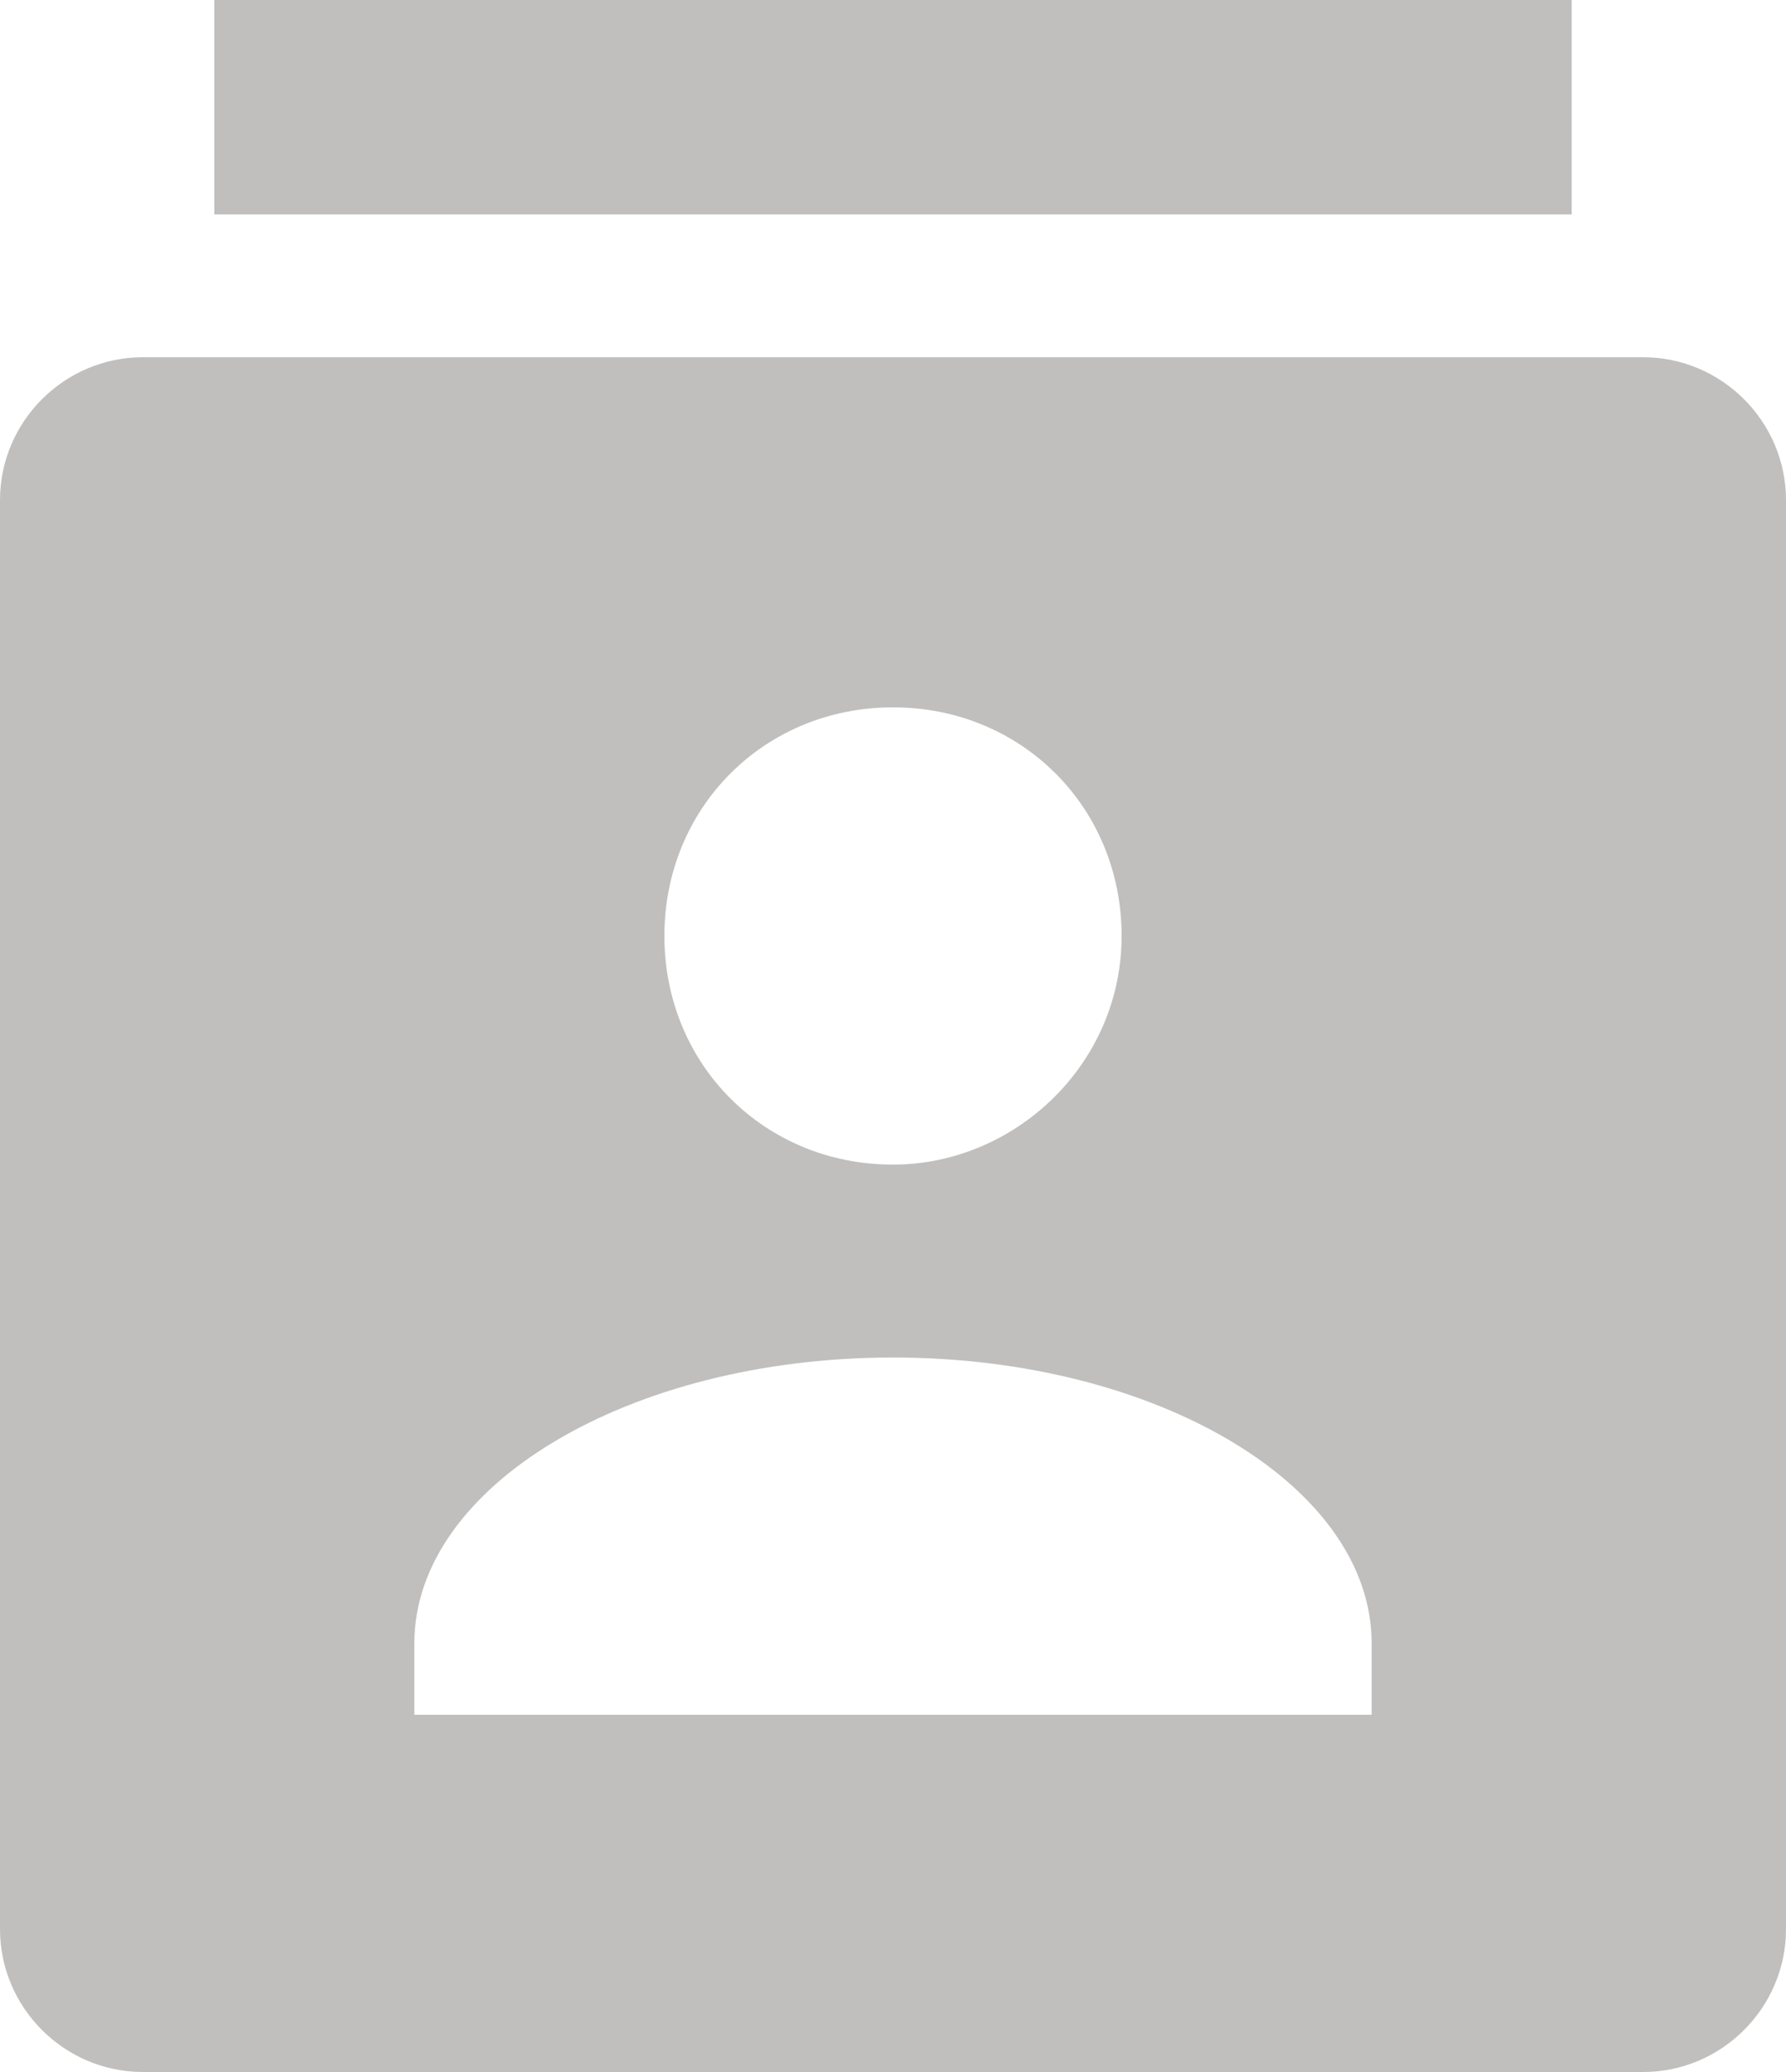
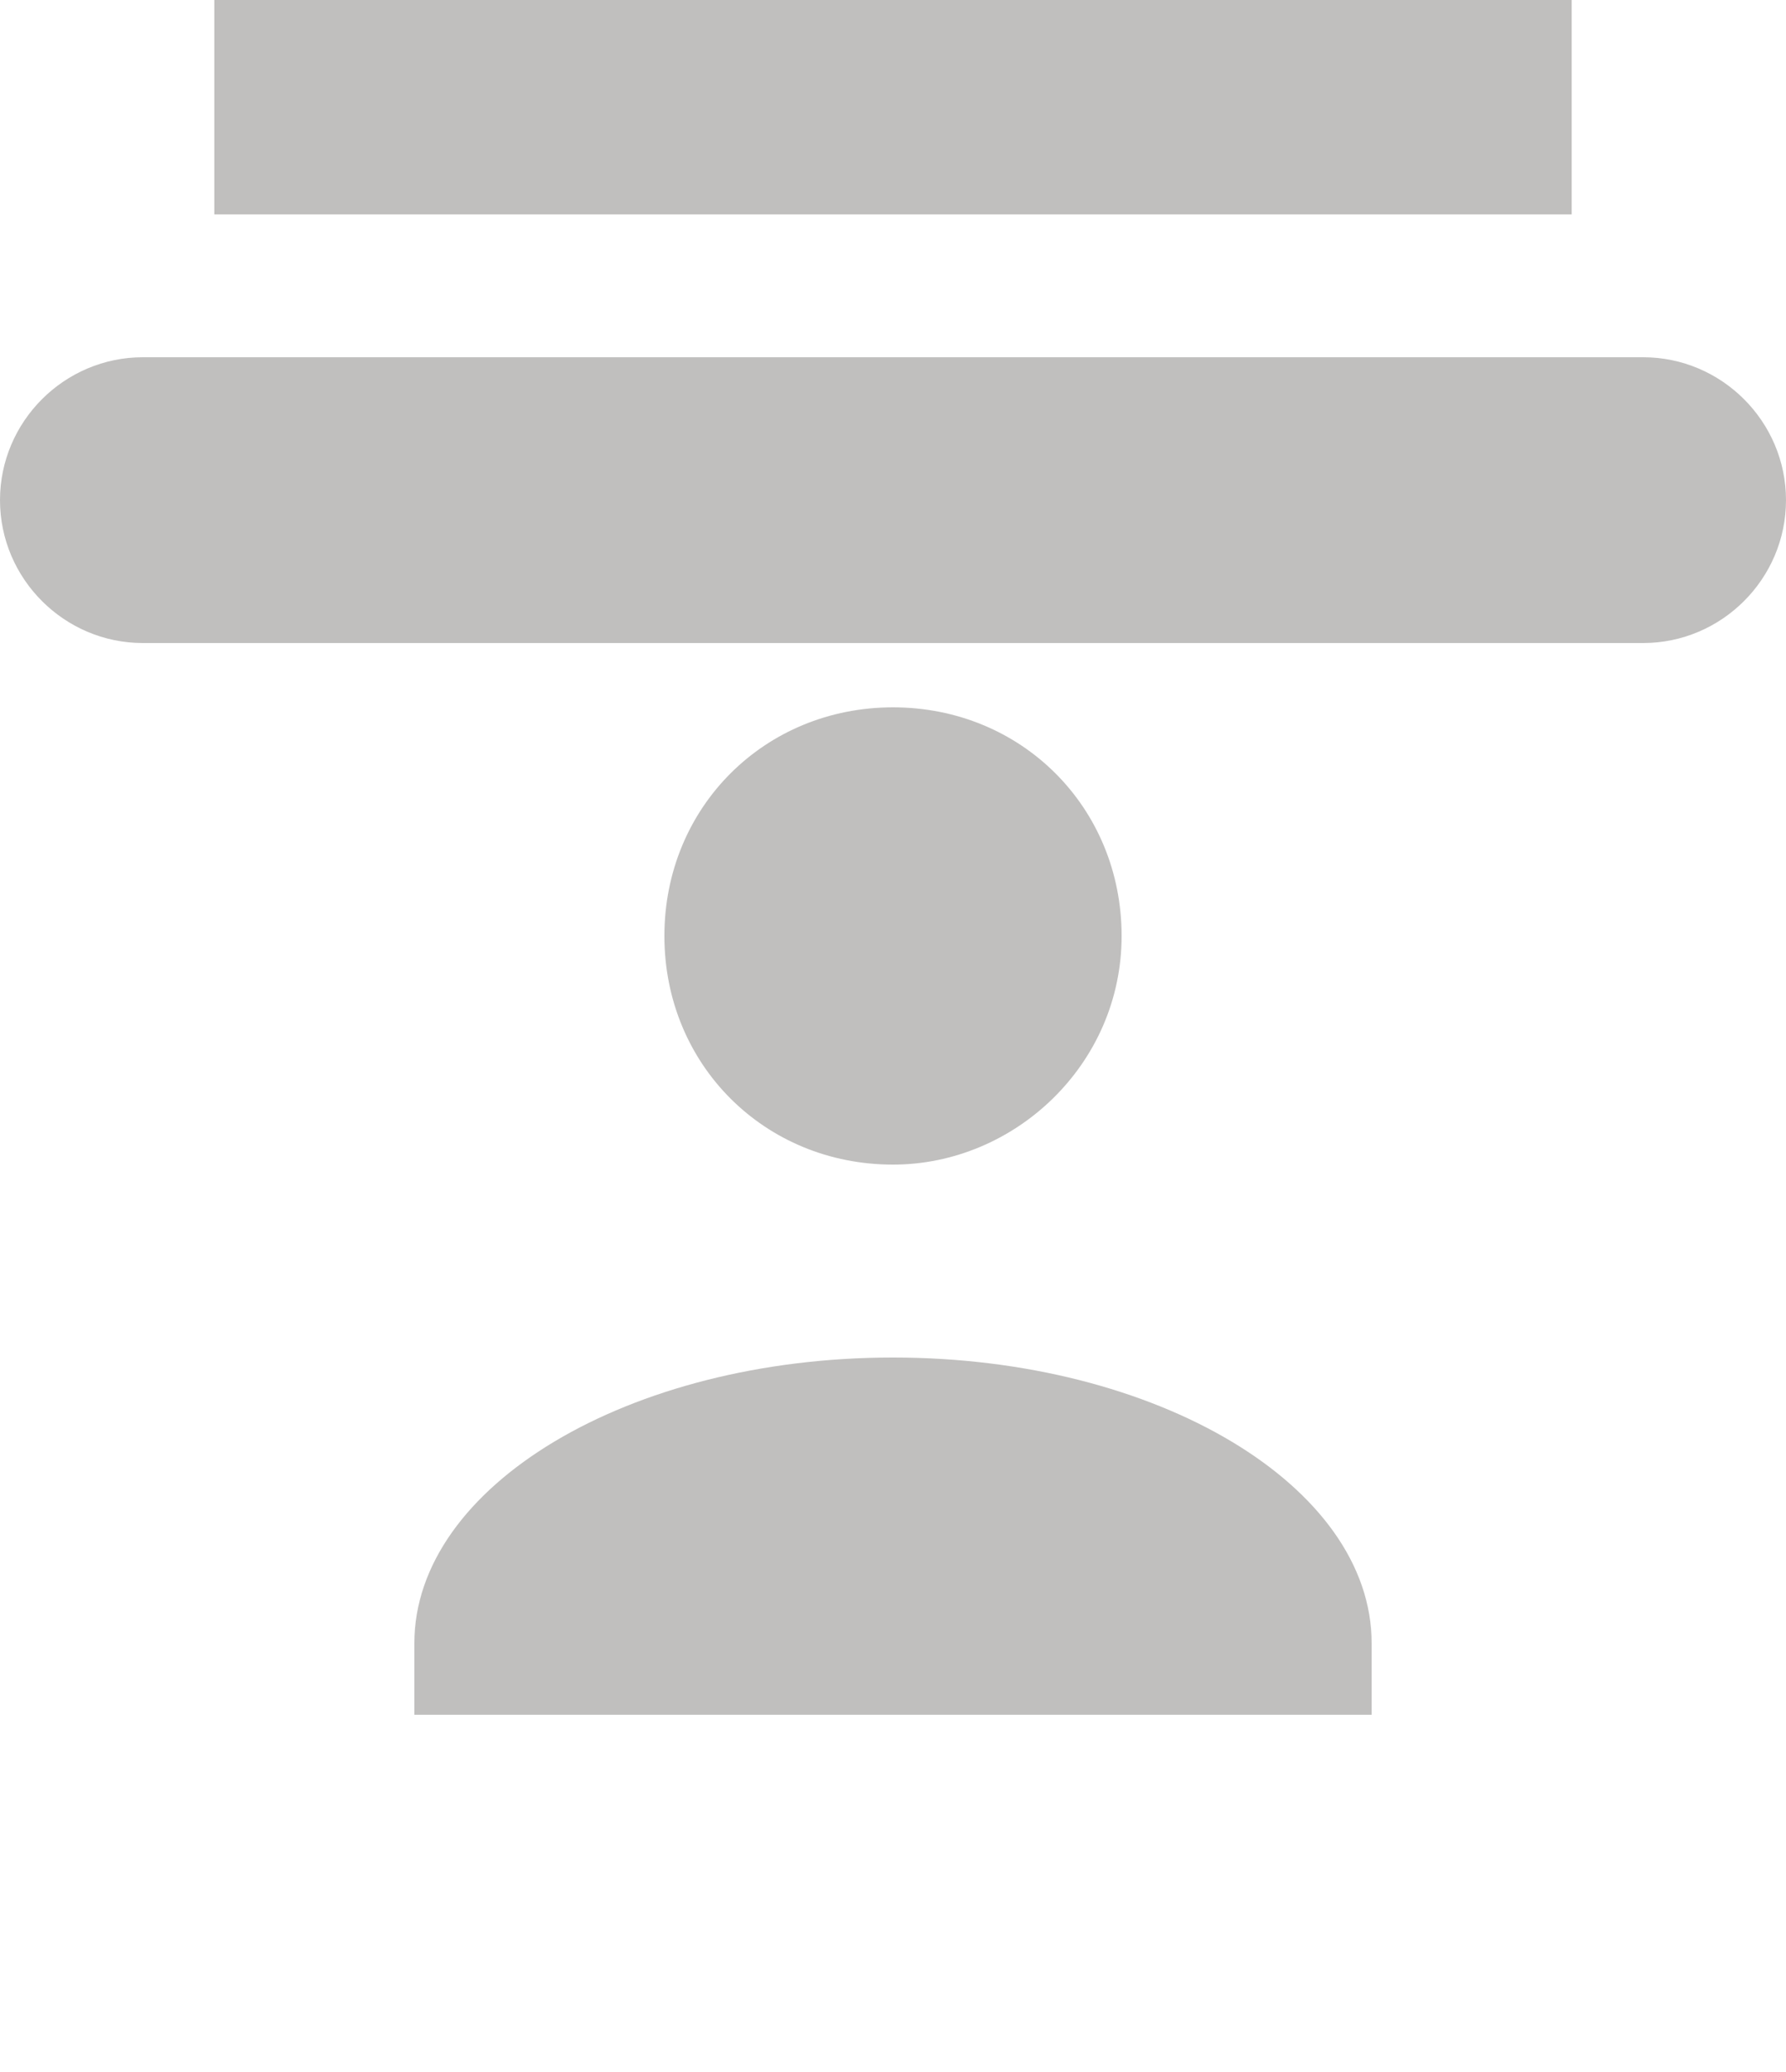
<svg xmlns="http://www.w3.org/2000/svg" version="1.1" id="레이어_1" x="0px" y="0px" viewBox="0 0 25 29" style="enable-background:new 0 0 25 29;" xml:space="preserve">
  <style type="text/css">
	.st0{fill:#C0BFBE;}
</style>
  <g>
    <g>
-       <path class="st0" d="M23,5H2C0.9,5,0,5.9,0,7v20c0,1.1,0.9,2,2,2h21c1.1,0,2-0.9,2-2V7C25,5.9,24.1,5,23,5z M12.5,9.9    c1.8,0,3.2,1.4,3.2,3.2c0,1.8-1.5,3.2-3.2,3.2c-1.8,0-3.2-1.4-3.2-3.2C9.3,11.3,10.7,9.9,12.5,9.9z M19.2,24H5.8v-1    c0-2.2,3-4,6.7-4c3.7,0,6.7,1.8,6.7,4V24z M22,0H3v3h19V0z" />
+       <path class="st0" d="M23,5H2C0.9,5,0,5.9,0,7c0,1.1,0.9,2,2,2h21c1.1,0,2-0.9,2-2V7C25,5.9,24.1,5,23,5z M12.5,9.9    c1.8,0,3.2,1.4,3.2,3.2c0,1.8-1.5,3.2-3.2,3.2c-1.8,0-3.2-1.4-3.2-3.2C9.3,11.3,10.7,9.9,12.5,9.9z M19.2,24H5.8v-1    c0-2.2,3-4,6.7-4c3.7,0,6.7,1.8,6.7,4V24z M22,0H3v3h19V0z" />
    </g>
  </g>
</svg>